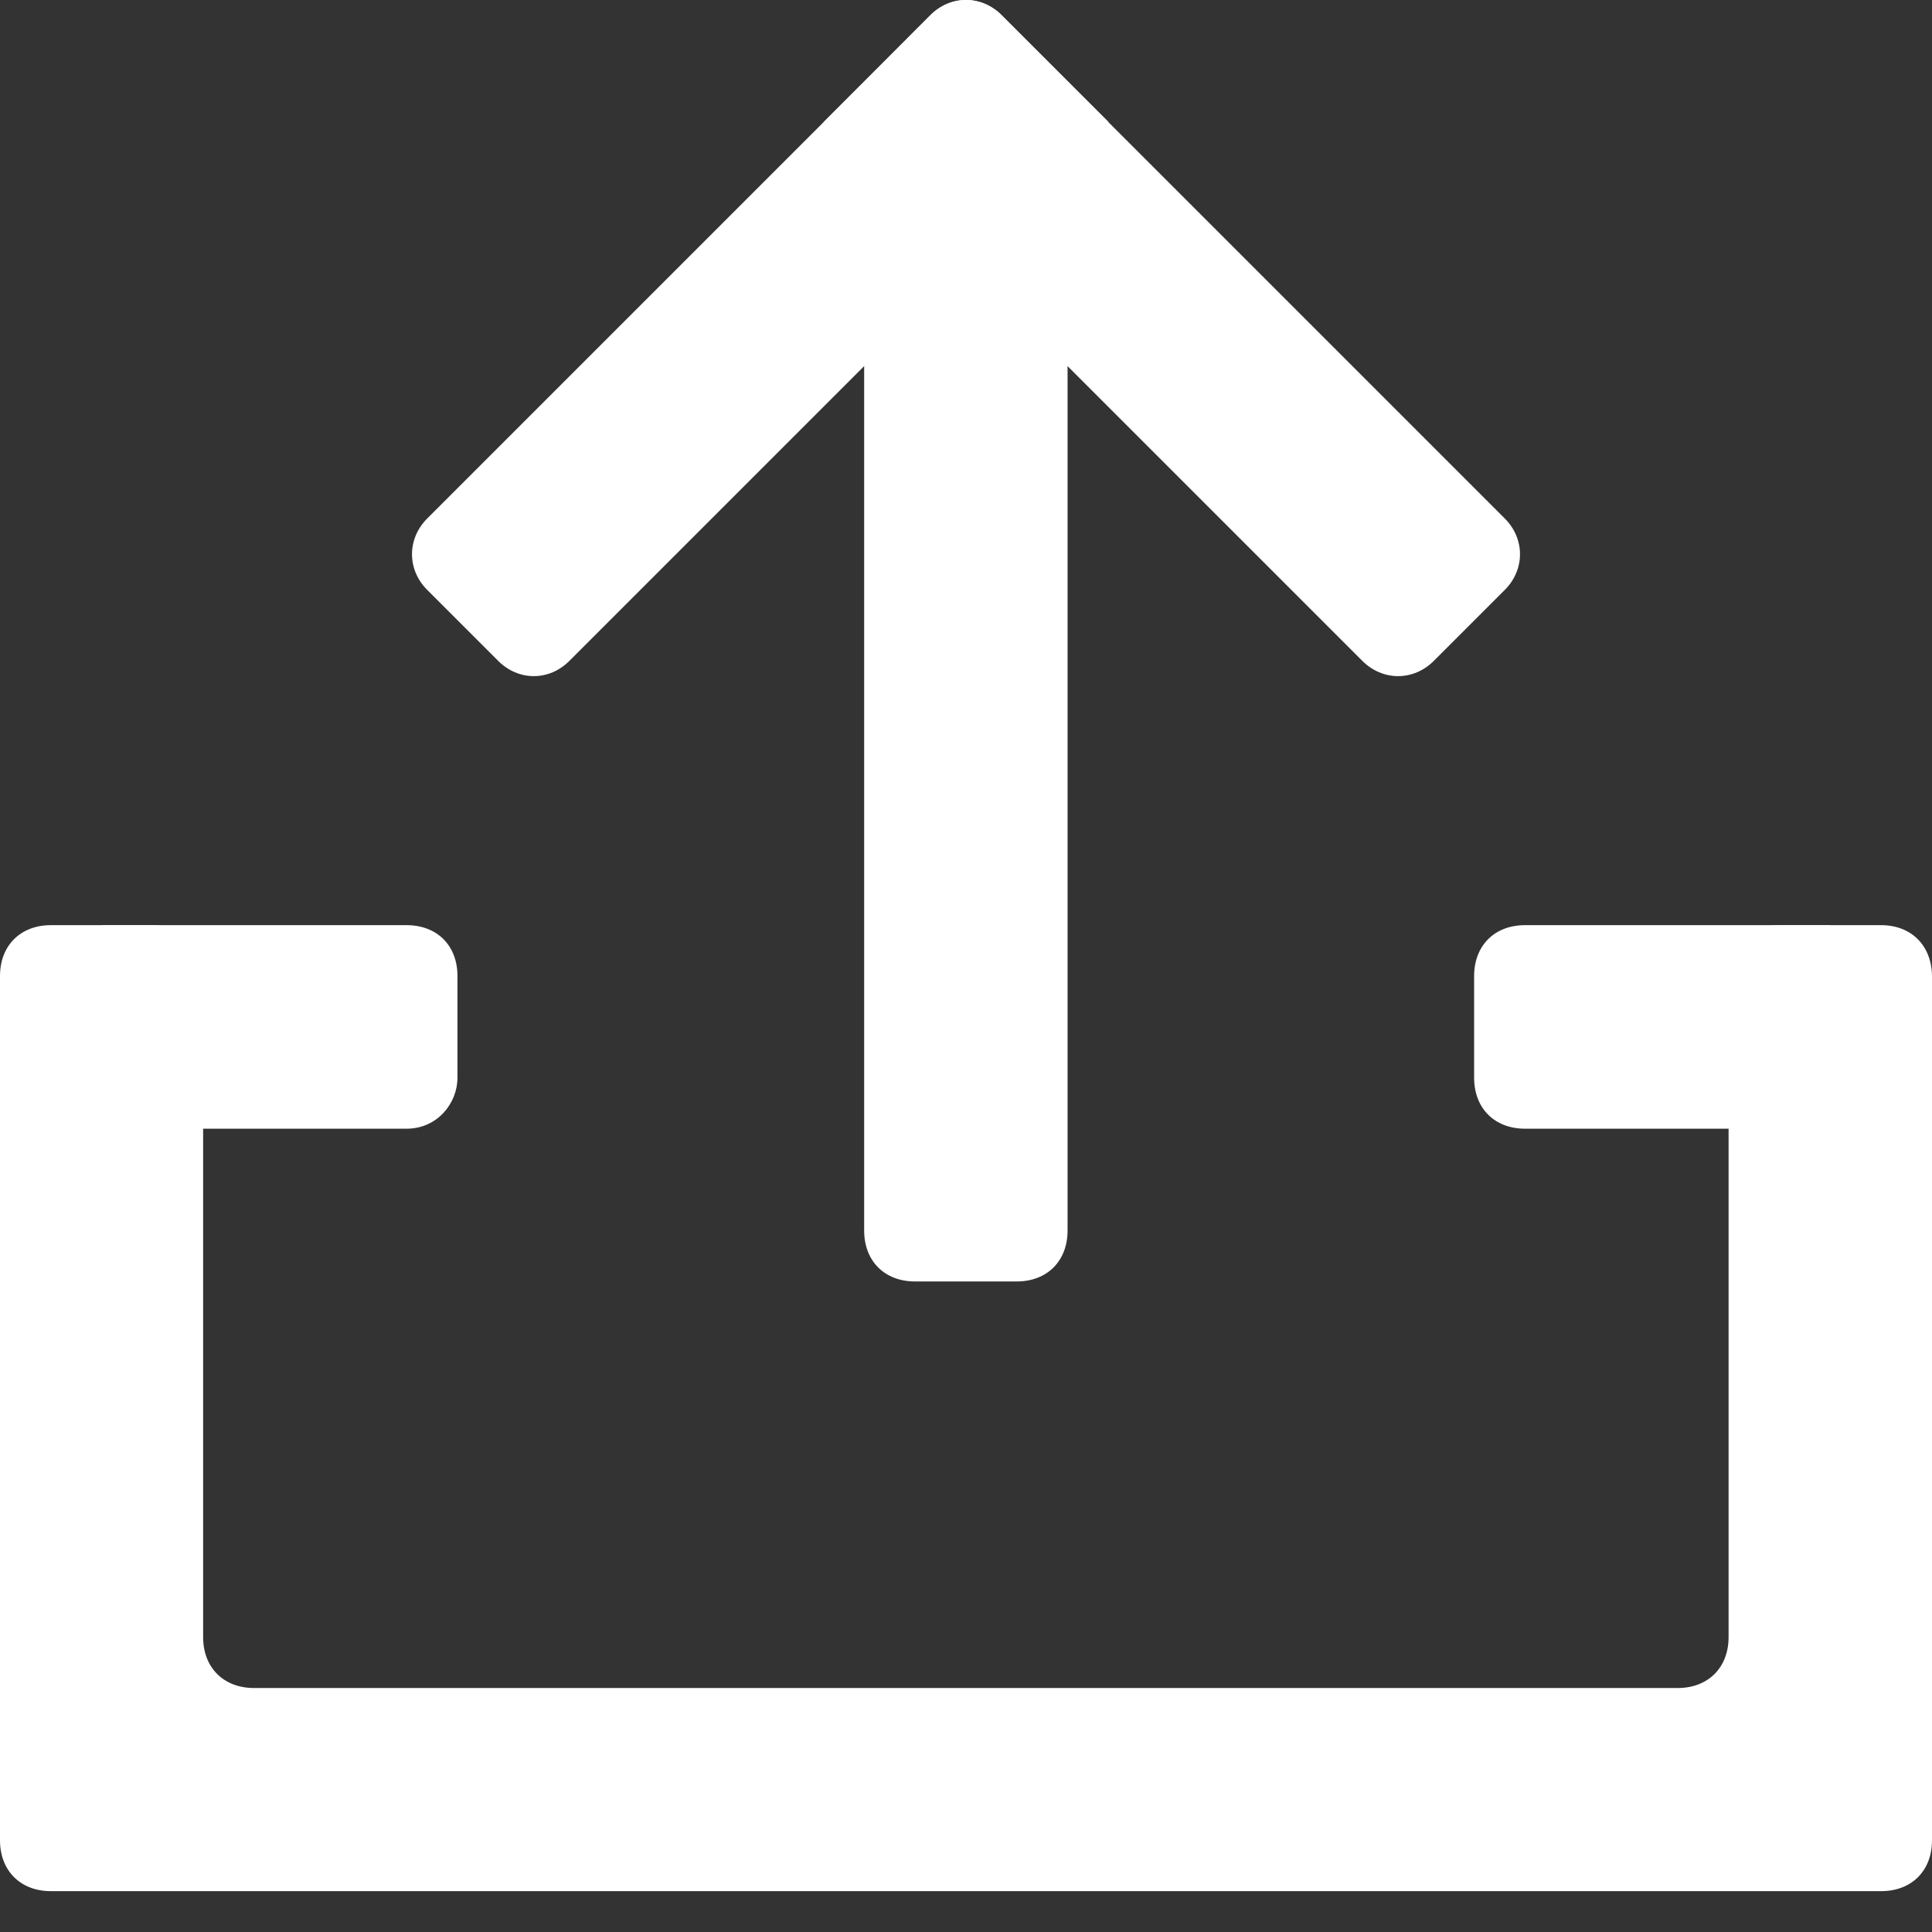
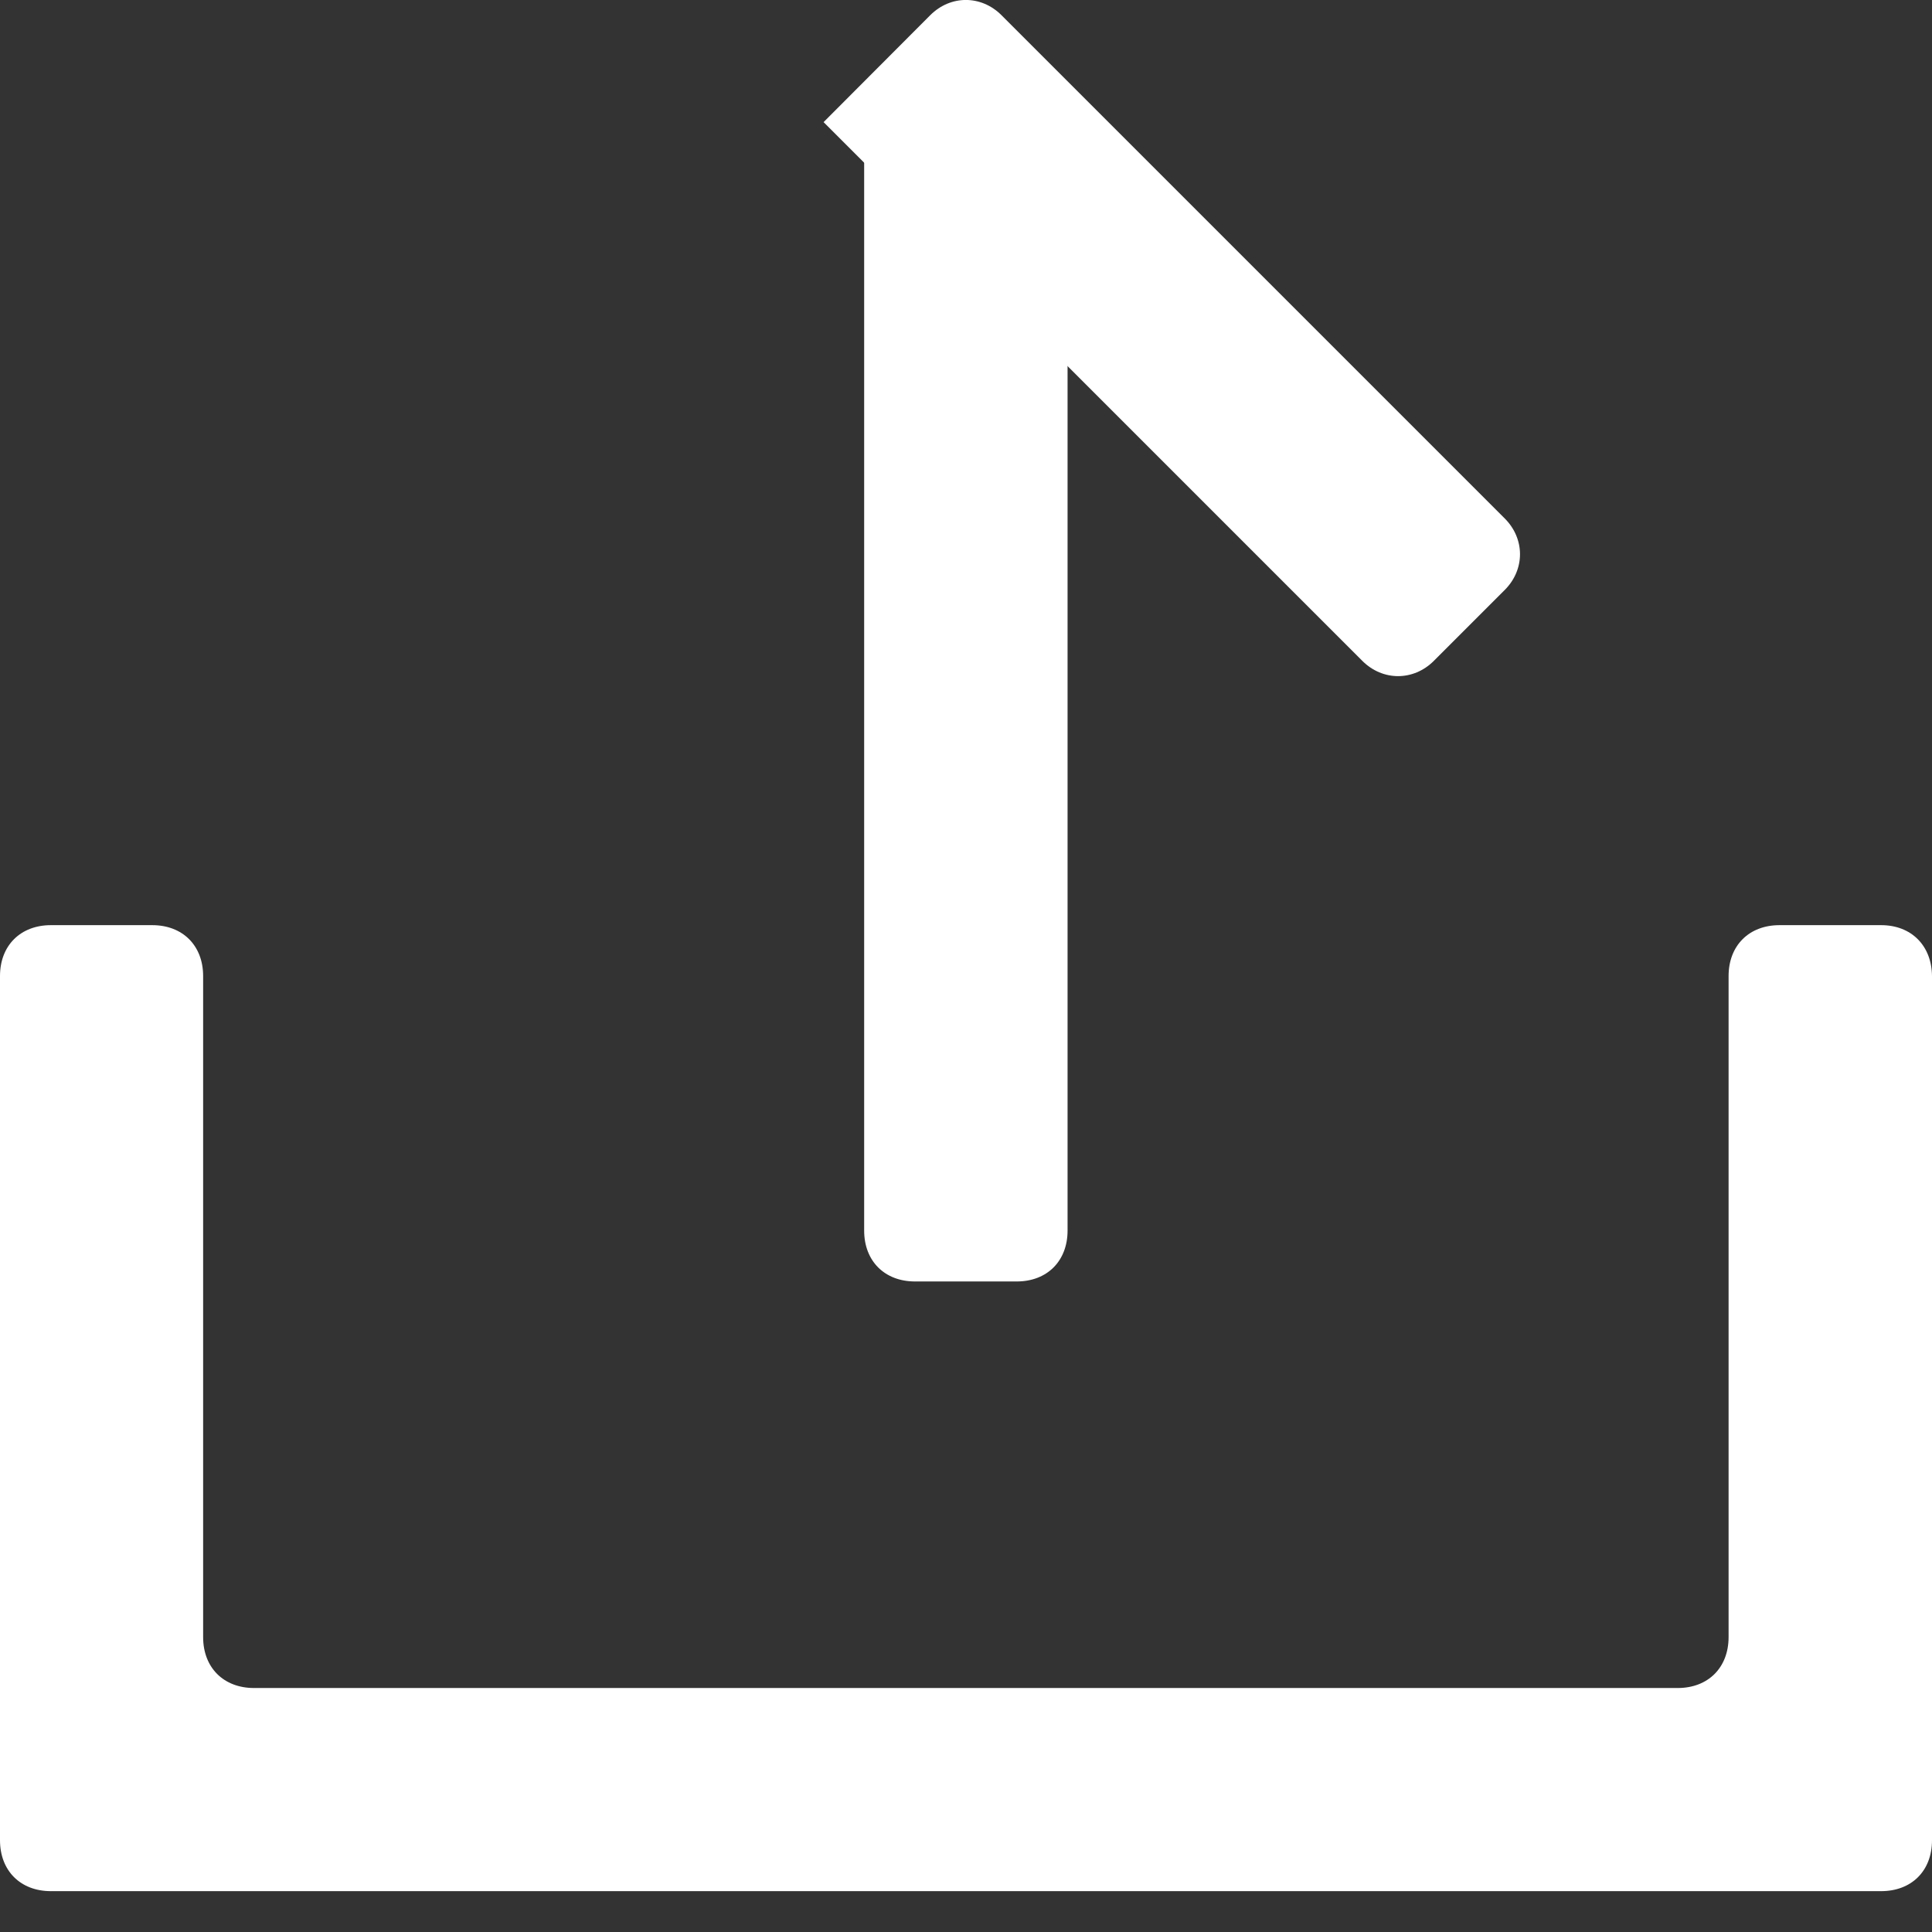
<svg xmlns="http://www.w3.org/2000/svg" width="14px" height="14px" viewBox="0 0 14 14" version="1.1">
  <rect x="0" y="0" width="14" height="14" fill="#333333" stroke="none" />
  <title>daochu备份</title>
  <g id="页面-1" stroke="none" stroke-width="1" fill="none" fill-rule="evenodd">
    <g id="画板" transform="translate(-260, -305)" fill="#FFFFFF" fill-rule="nonzero">
      <g id="daochu备份" transform="translate(260, 305)">
        <path d="M6.262,0.812 L7.736,0.812 L7.736,8.917 C7.736,9.137 7.589,9.286 7.367,9.286 L6.631,9.286 C6.411,9.286 6.262,9.139 6.262,8.917 L6.262,0.812 Z" id="路径" />
-         <path d="M3.611,4.79 L3.095,4.274 C2.949,4.127 2.949,3.905 3.095,3.758 L6.743,0.11 C6.89,-0.037 7.112,-0.037 7.259,0.11 L8.032,0.883 L4.125,4.79 C3.978,4.936 3.758,4.936 3.611,4.79 Z" id="路径" />
        <path d="M5.968,0.885 L6.741,0.11 C6.888,-0.037 7.11,-0.037 7.257,0.11 L10.905,3.758 C11.051,3.905 11.051,4.127 10.905,4.274 L10.389,4.79 C10.242,4.936 10.02,4.936 9.873,4.79 L5.968,0.885 Z M13.631,6.704 L12.895,6.704 C12.675,6.704 12.526,6.851 12.526,7.073 L12.526,11.863 C12.526,12.083 12.379,12.232 12.157,12.232 L1.841,12.232 C1.621,12.232 1.472,12.085 1.472,11.863 L1.472,7.073 C1.472,6.853 1.325,6.704 1.103,6.704 L0.369,6.704 C0.149,6.704 0,6.851 0,7.073 L0,13.335 C0,13.555 0.147,13.704 0.369,13.704 L13.631,13.704 C13.851,13.704 14,13.558 14,13.335 L14,7.073 C13.998,6.853 13.851,6.704 13.631,6.704 Z" id="形状" />
-         <path d="M2.946,8.179 L0.736,8.179 L0.736,6.704 L2.946,6.704 C3.167,6.704 3.315,6.851 3.315,7.073 L3.315,7.809 C3.315,7.995 3.169,8.179 2.946,8.179 Z M13.262,8.179 L11.051,8.179 C10.831,8.179 10.682,8.032 10.682,7.809 L10.682,7.073 C10.682,6.853 10.829,6.704 11.051,6.704 L13.262,6.704 L13.262,8.179 Z" id="形状" />
      </g>
    </g>
  </g>
</svg>